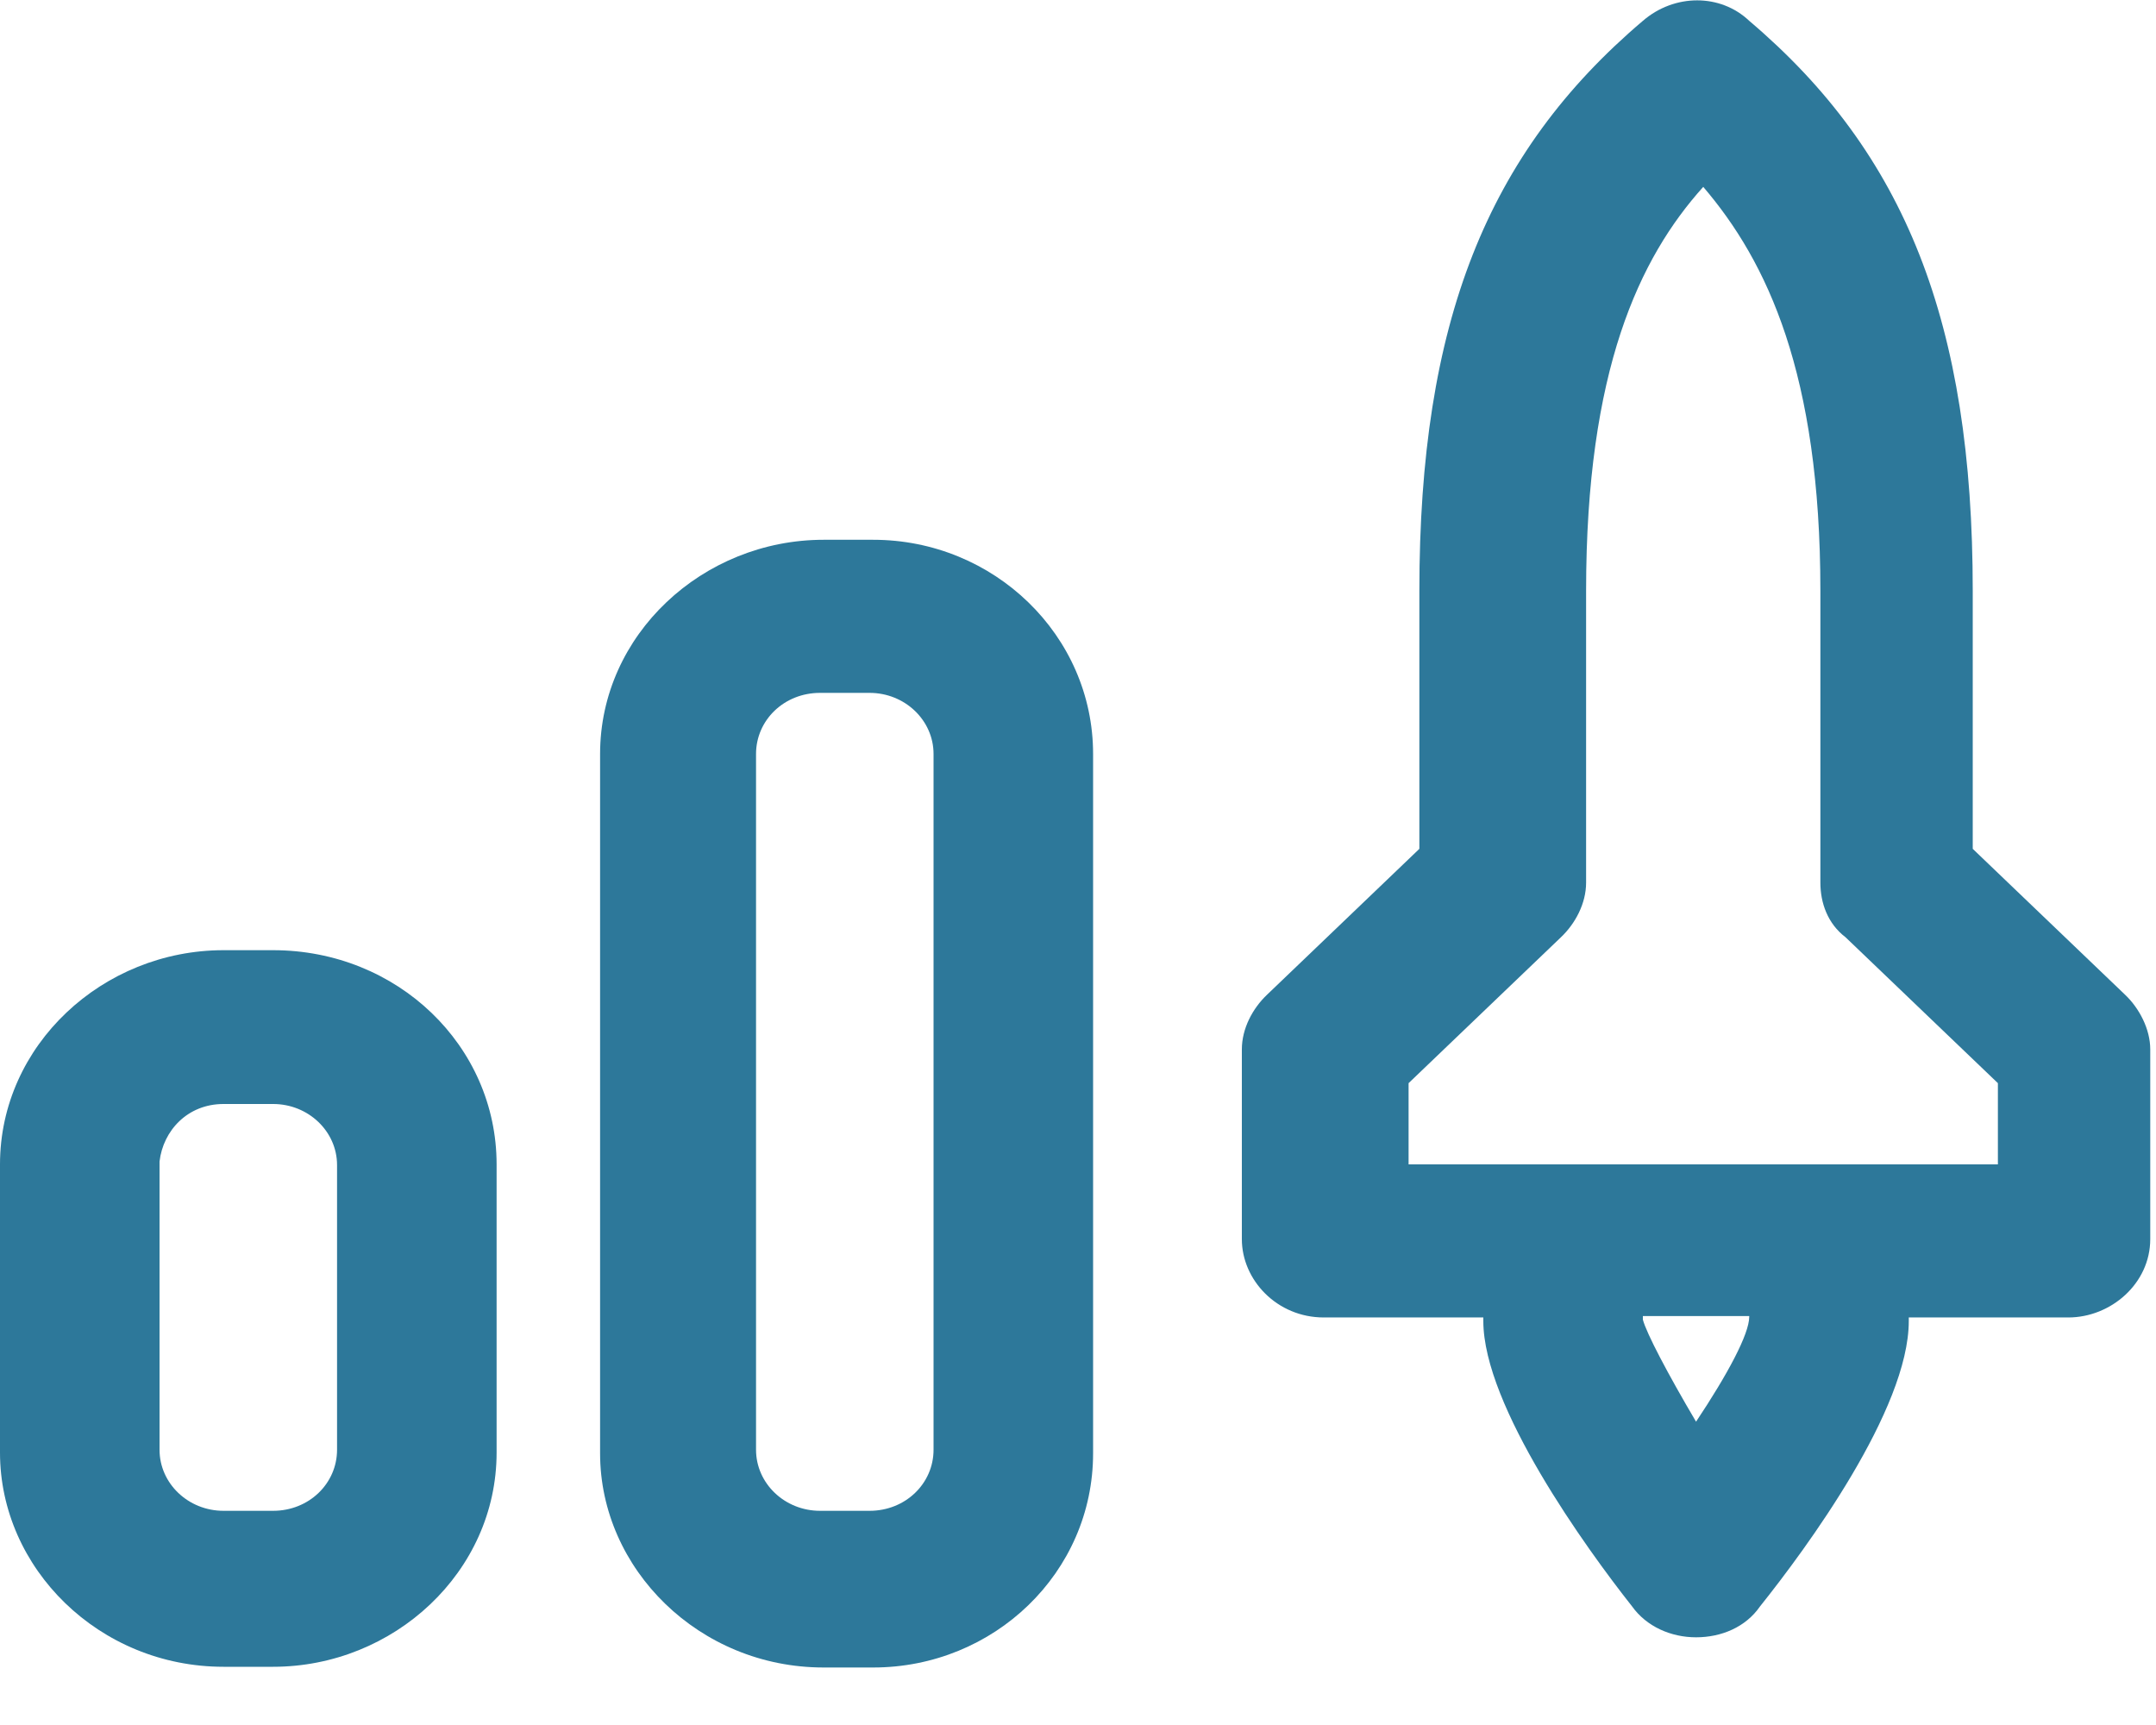
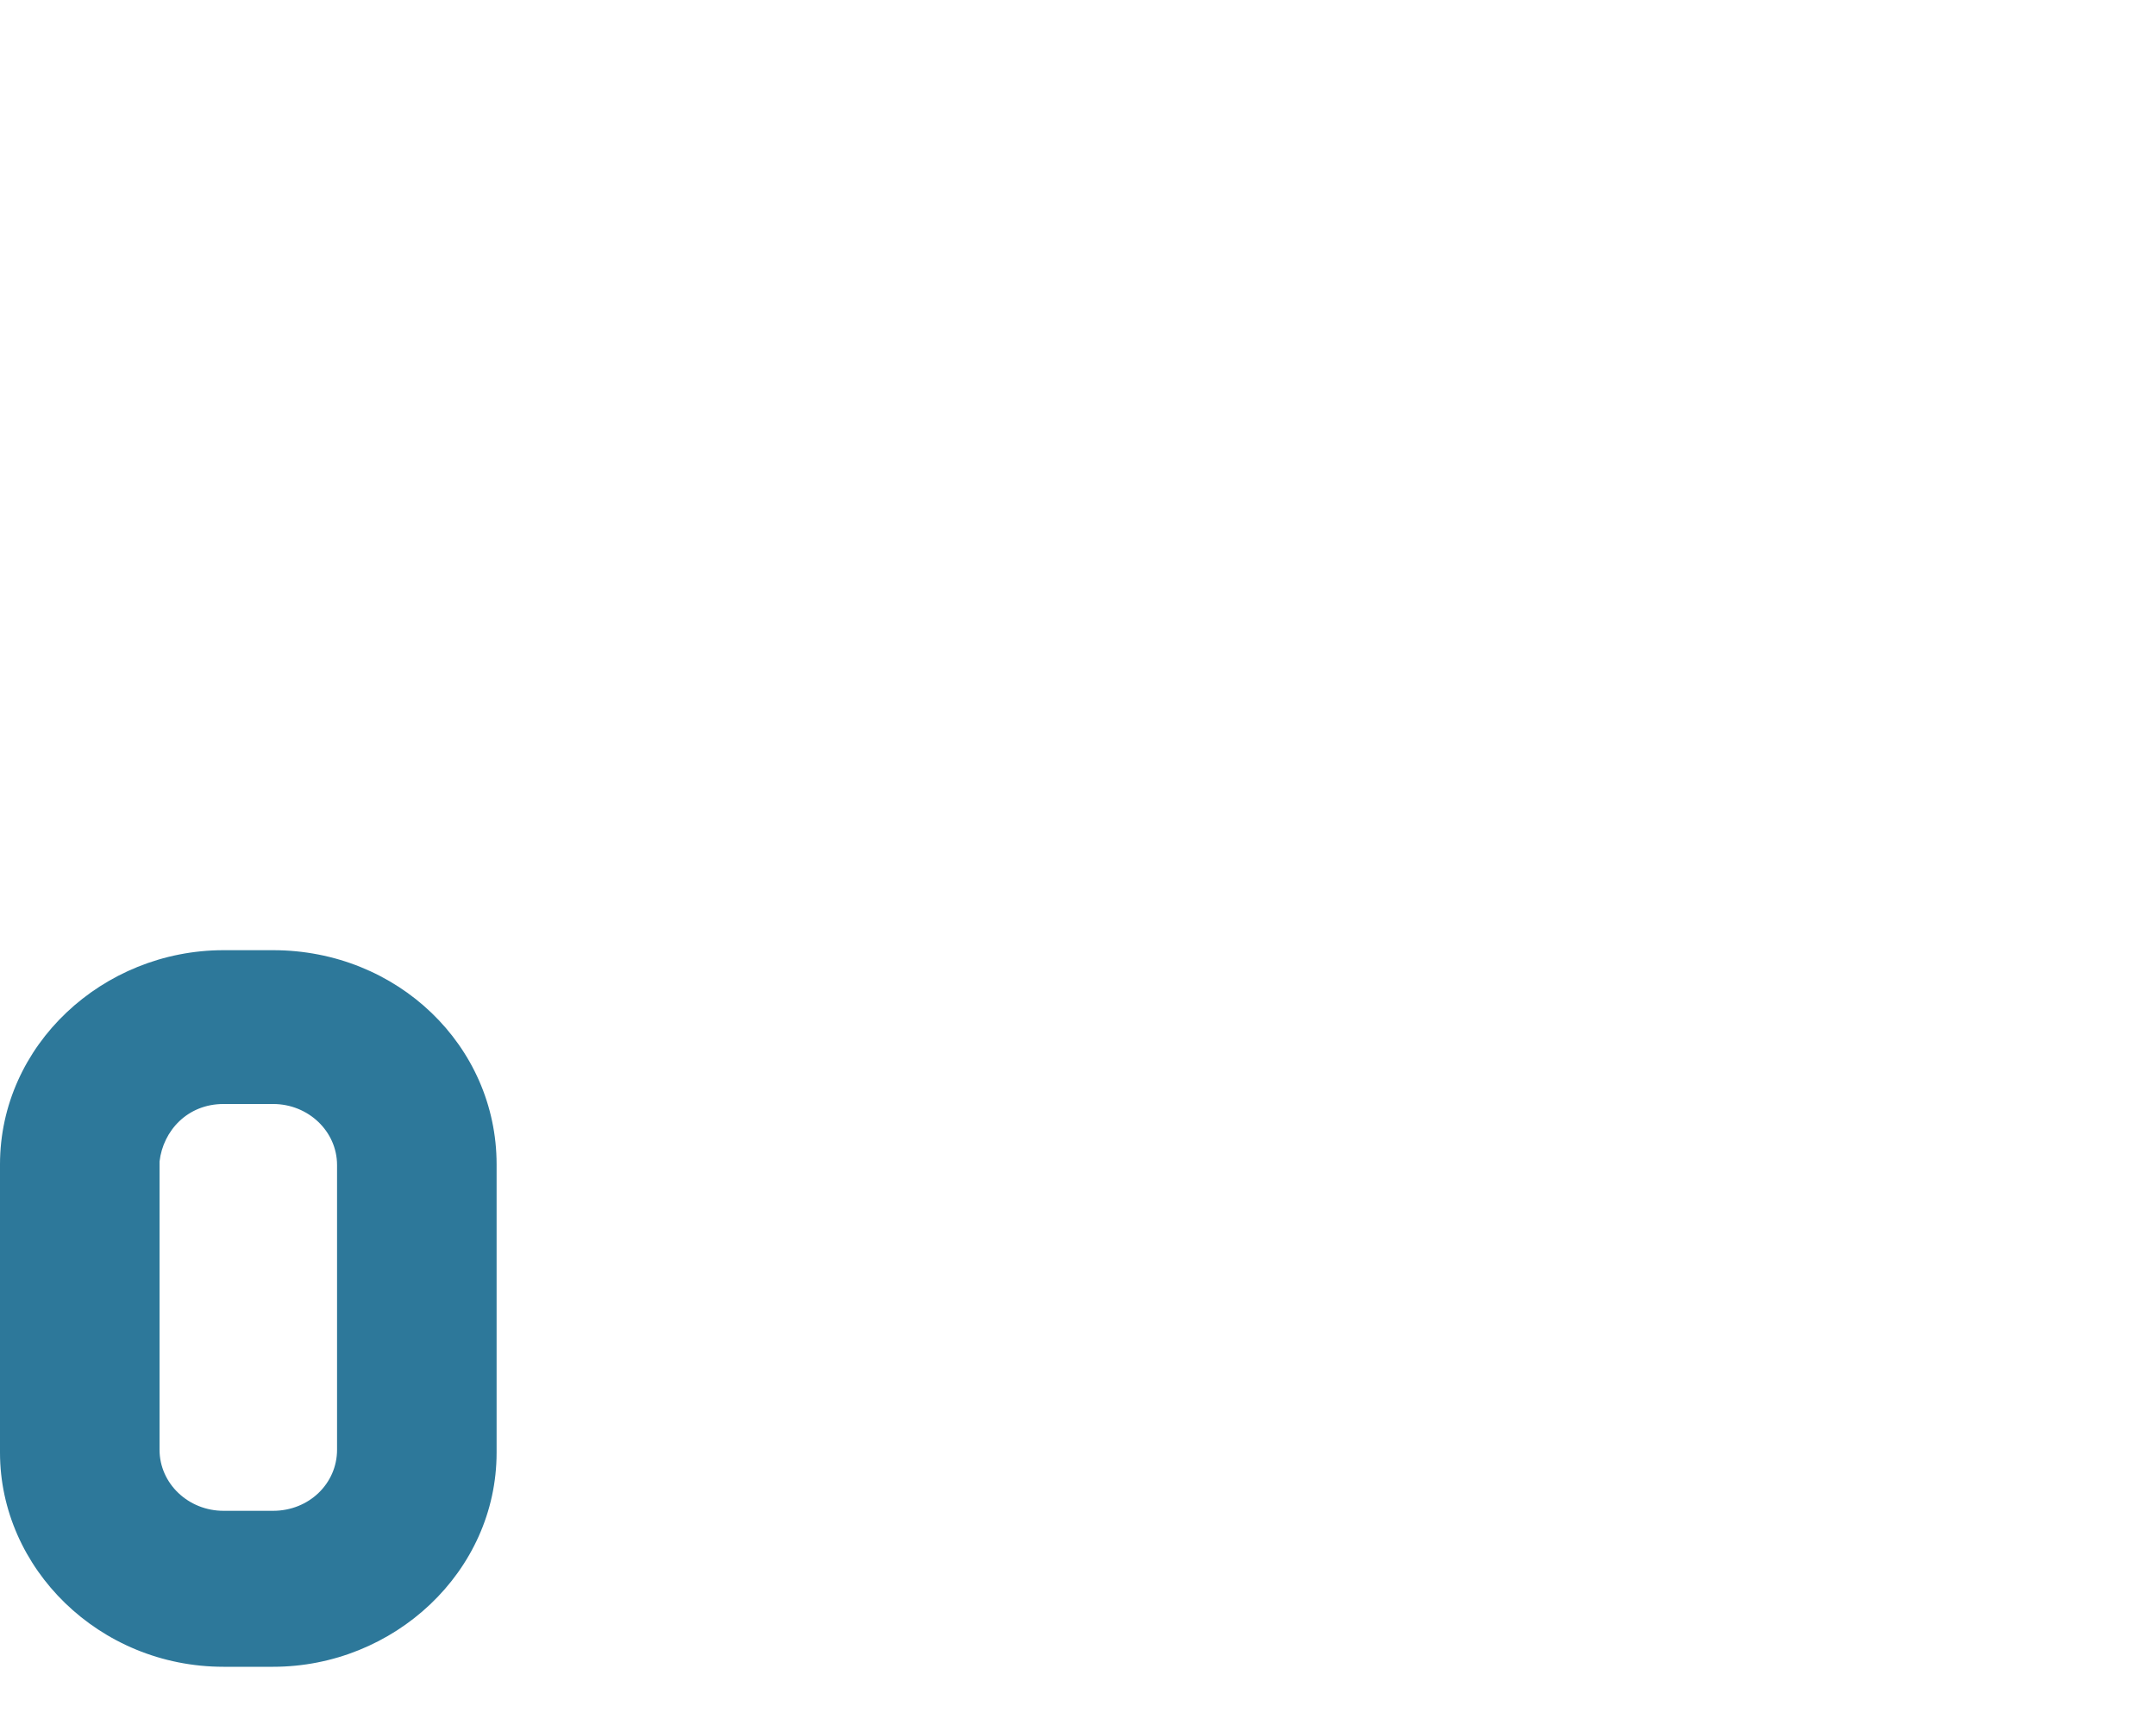
<svg xmlns="http://www.w3.org/2000/svg" id="Capa_1" version="1.1" viewBox="0 0 30 24">
  <defs>
    <style>
      .st0 {
        fill: #2d789a;
      }
    </style>
  </defs>
-   <path class="st0" d="M29.57,13.84l-2.12-2.03v-3.59c0-3.73-.94-6.09-3.11-7.93-.4-.38-1.04-.38-1.48,0-2.17,1.84-3.11,4.2-3.11,7.93v3.59l-2.12,2.03c-.2.19-.35.47-.35.76v2.64c0,.57.49,1.09,1.14,1.09h2.22v.05c0,1.18,1.43,3.16,2.07,3.97.2.28.54.43.89.43s.69-.14.89-.43c.64-.8,2.07-2.74,2.07-3.97v-.05h2.22c.59,0,1.14-.47,1.14-1.09v-2.64c0-.28-.15-.57-.35-.76ZM24.34,18.32c0,.24-.3.8-.74,1.46-.39-.66-.69-1.23-.74-1.42v-.05h1.48ZM27.7,16.2h-8.1v-1.13l2.12-2.03c.2-.19.35-.47.35-.76v-4.06c0-3.07.74-4.63,1.63-5.62.89,1.04,1.63,2.6,1.63,5.62v4.06c0,.28.1.57.35.76l2.12,2.03v1.13s-.1,0-.1,0Z" />
-   <path class="st0" d="M12.15,7.51h-.69c-1.68,0-3.11,1.32-3.11,2.98v9.73c0,1.61,1.38,2.98,3.11,2.98h.69c1.68,0,3.06-1.32,3.06-2.98v-9.73c0-1.65-1.38-2.98-3.06-2.98ZM12.99,20.17c0,.47-.39.85-.89.85h-.69c-.49,0-.89-.38-.89-.85v-9.68c0-.47.39-.85.89-.85h.69c.49,0,.89.38.89.85v9.68Z" />
  <path class="st0" d="M3.8,13.22h-.69c-1.68,0-3.11,1.32-3.11,2.98v4.01c0,1.61,1.38,2.98,3.11,2.98h.69c1.68,0,3.11-1.32,3.11-2.98v-4.01c0-1.65-1.38-2.98-3.11-2.98ZM4.69,20.17c0,.47-.39.85-.89.85h-.69c-.49,0-.89-.38-.89-.85v-4.01c.05-.43.39-.8.89-.8h.69c.49,0,.89.38.89.85v3.97h0Z" />
</svg>